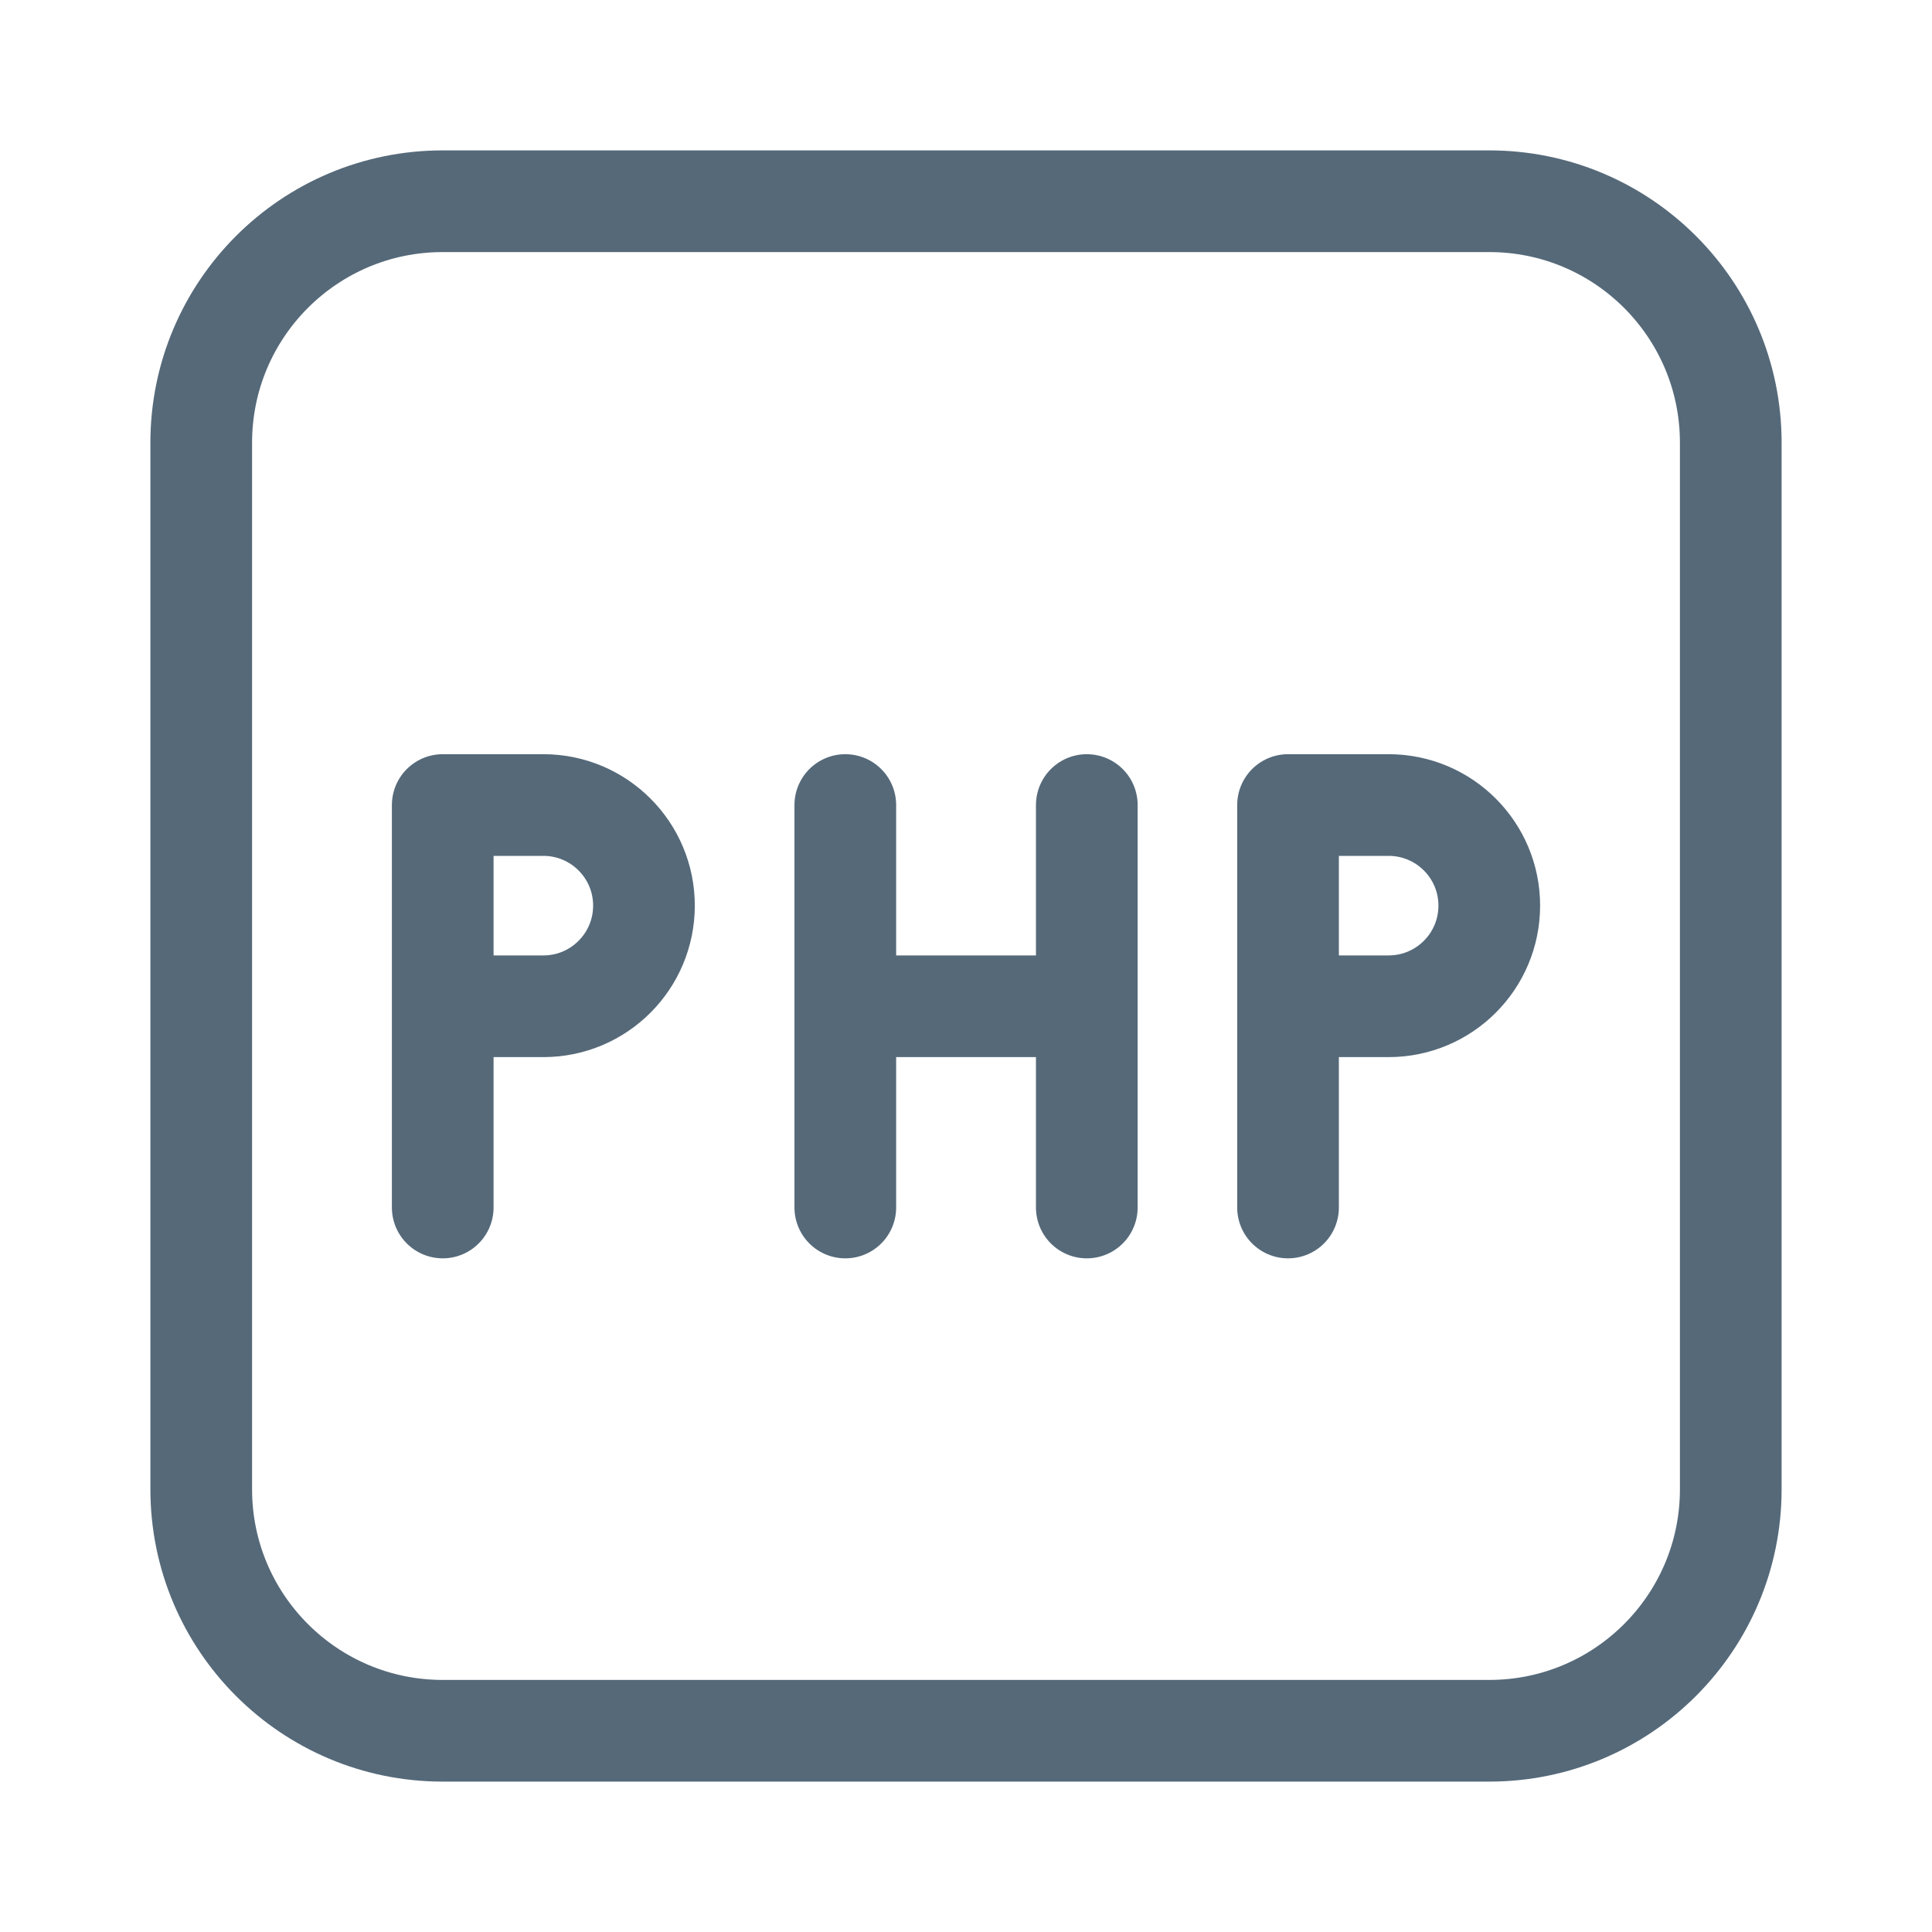
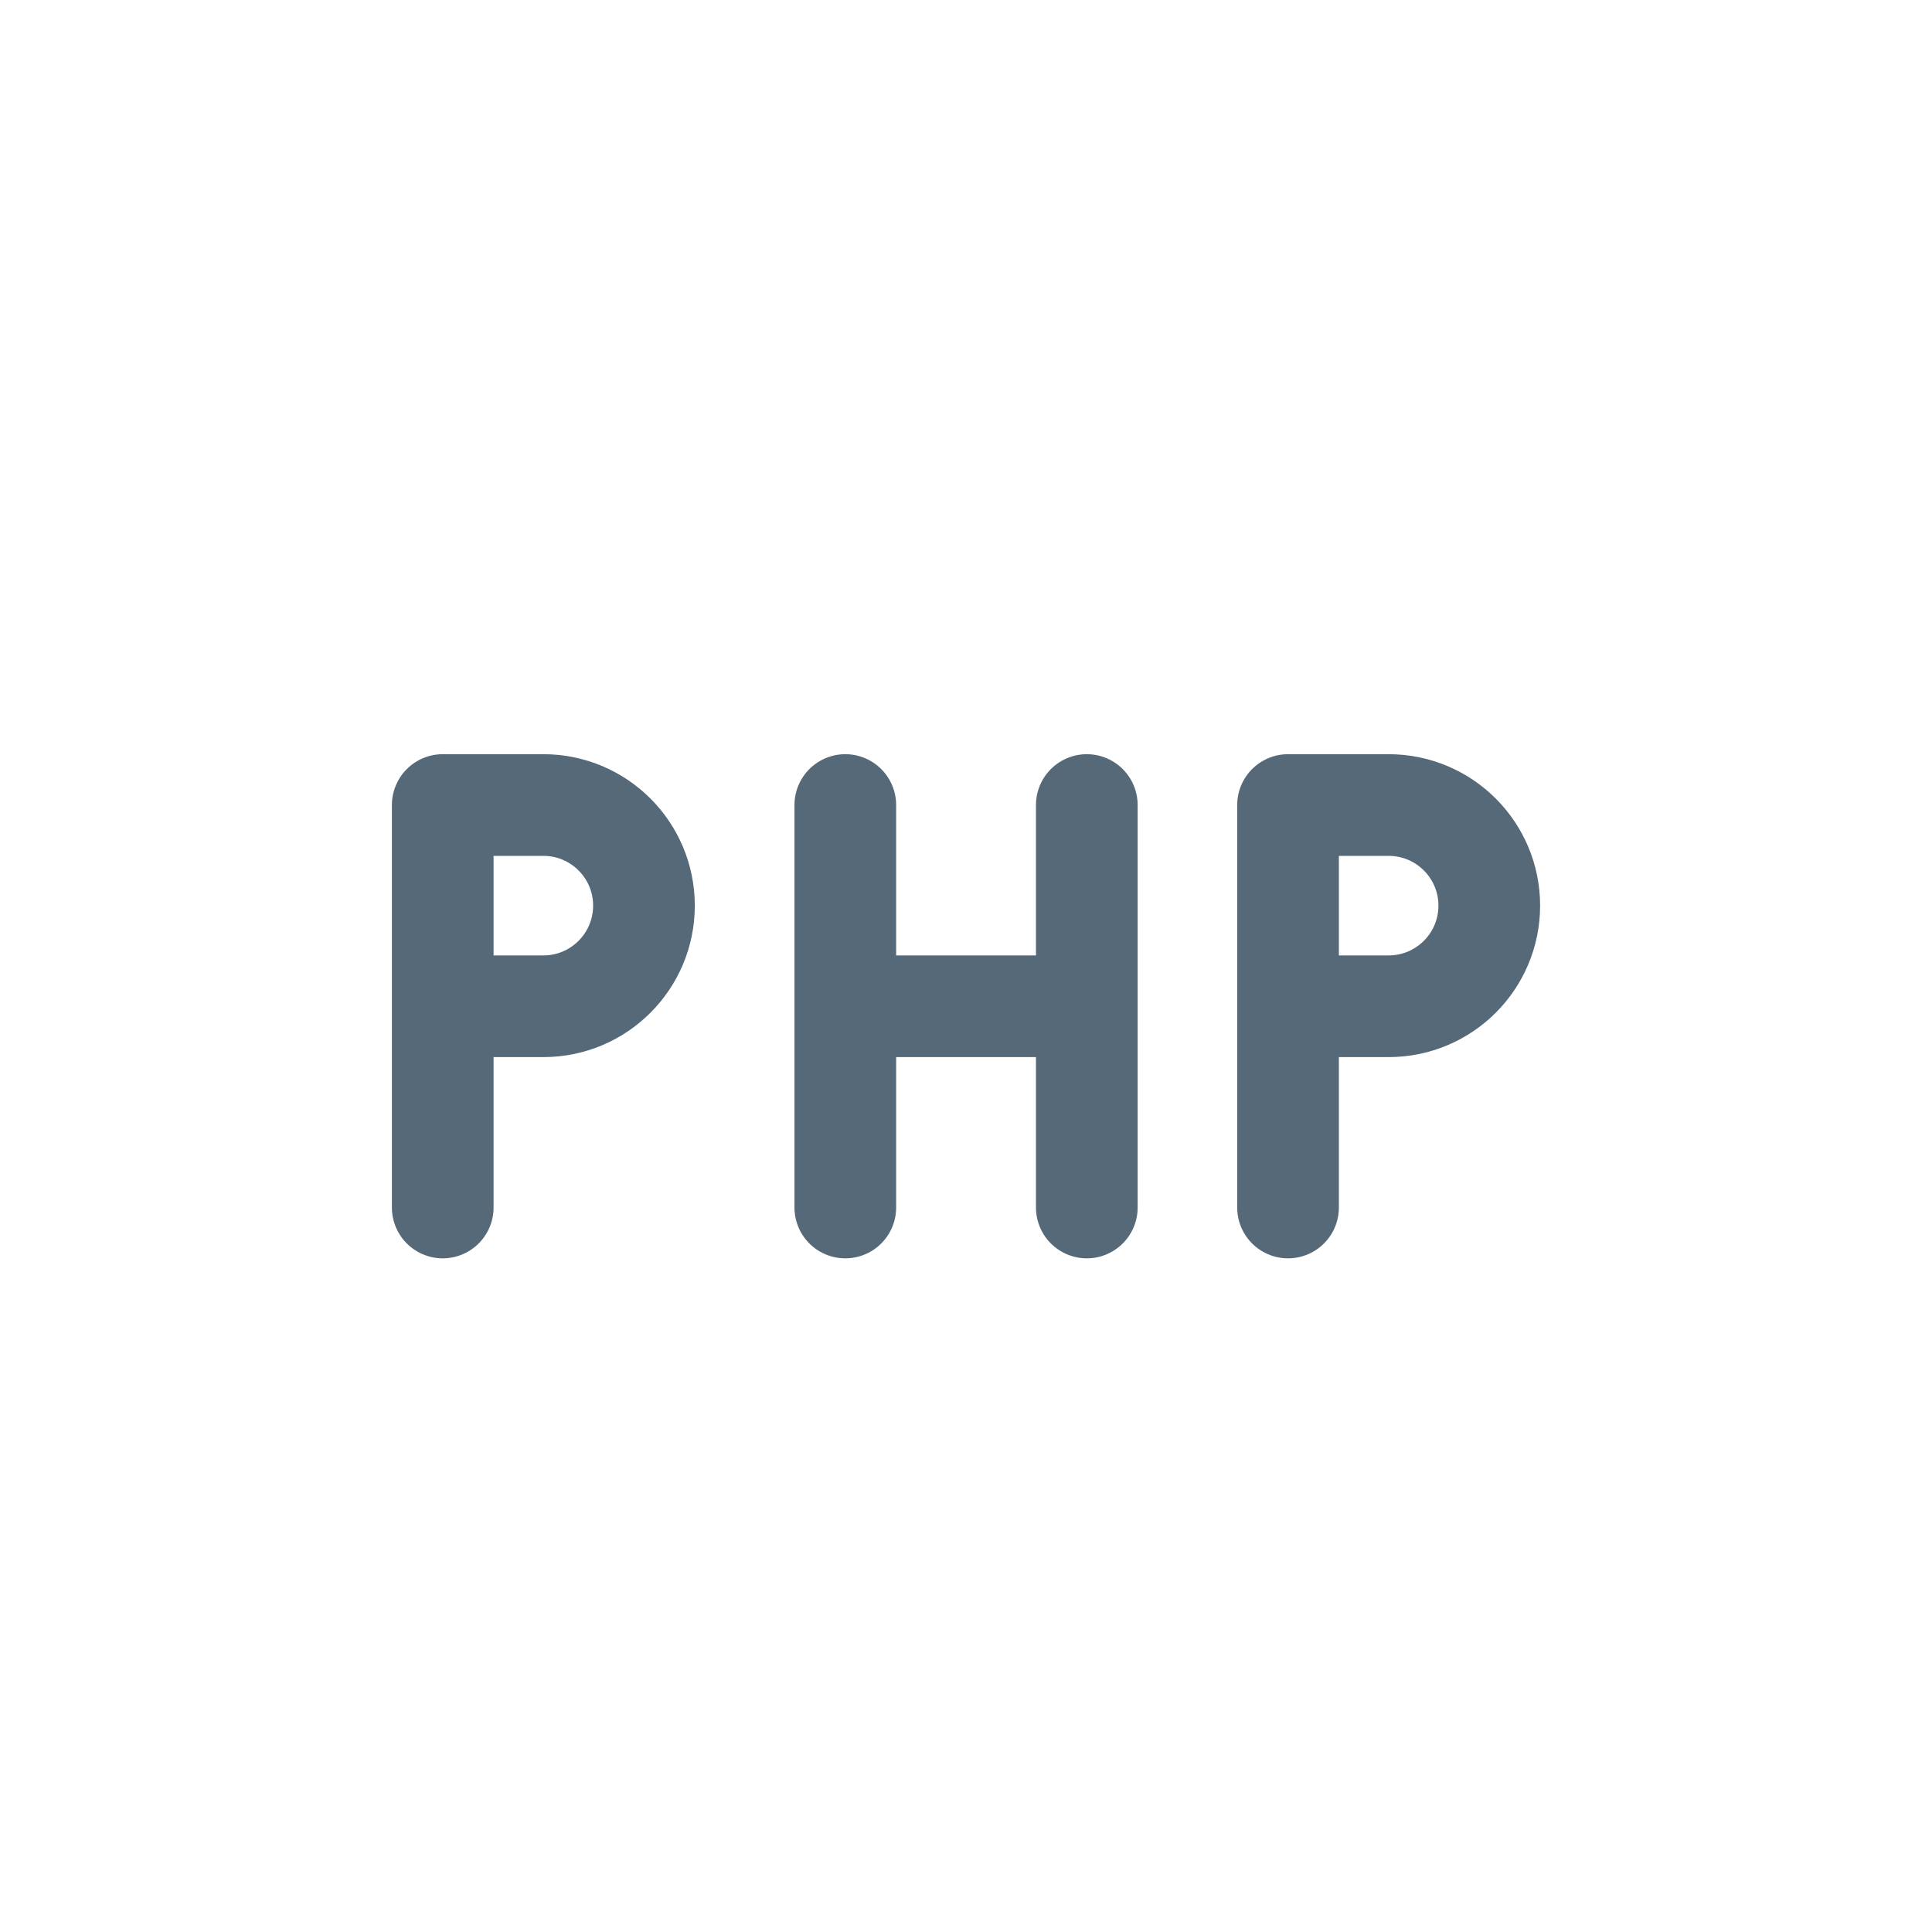
<svg xmlns="http://www.w3.org/2000/svg" width="19" height="19" viewBox="0 0 19 19" fill="none">
-   <path d="M17.021 14.646V4.354C17.021 3.042 15.958 1.979 14.646 1.979H4.354C3.042 1.979 1.979 3.042 1.979 4.354V14.646C1.979 15.957 3.042 17.021 4.354 17.021H14.646C15.958 17.021 17.021 15.957 17.021 14.646Z" stroke="#556979" stroke-linejoin="round" />
  <path d="M4.354 11.875V9.896M4.354 9.896V7.917H5.344C5.89 7.917 6.333 8.36 6.333 8.906C6.333 9.453 5.89 9.896 5.344 9.896H4.354ZM12.667 11.875V9.896M12.667 9.896V7.917H13.656C14.203 7.917 14.646 8.36 14.646 8.906C14.646 9.453 14.203 9.896 13.656 9.896H12.667ZM8.313 7.917V9.896M8.313 9.896V11.875M8.313 9.896H10.688M10.688 9.896V7.917M10.688 9.896V11.875" stroke="#556979" stroke-linecap="round" stroke-linejoin="round" />
</svg>